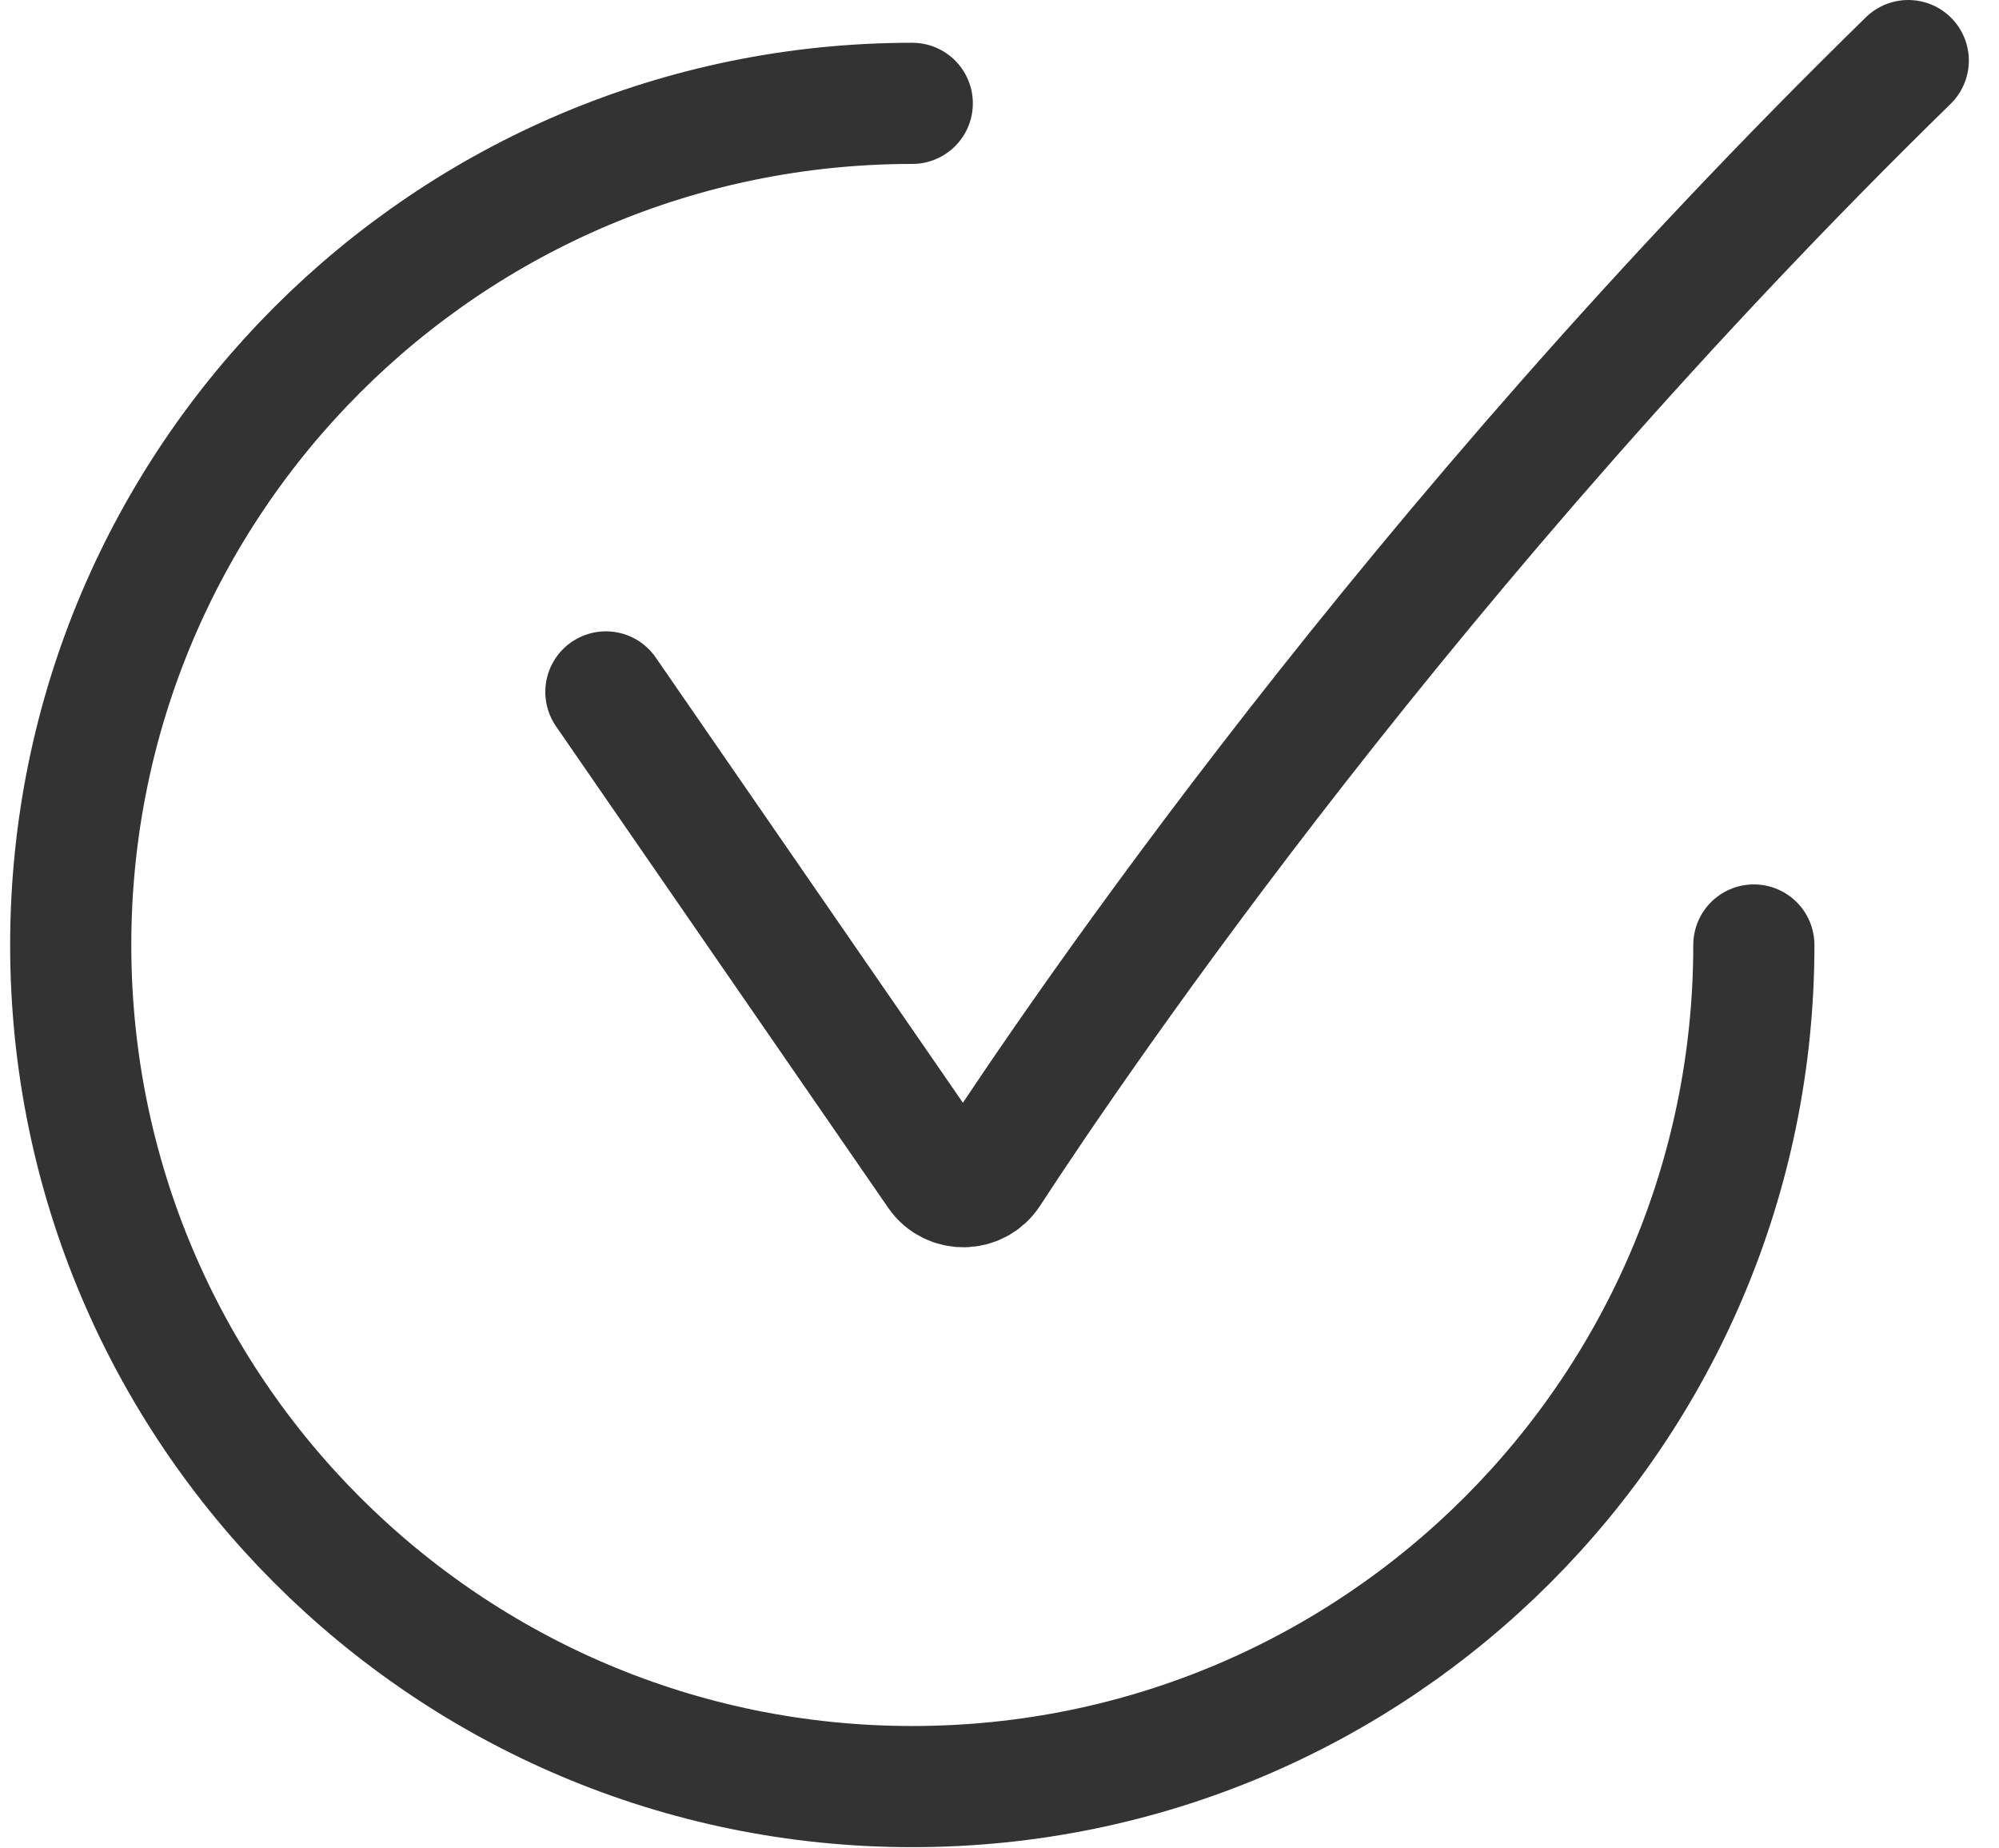
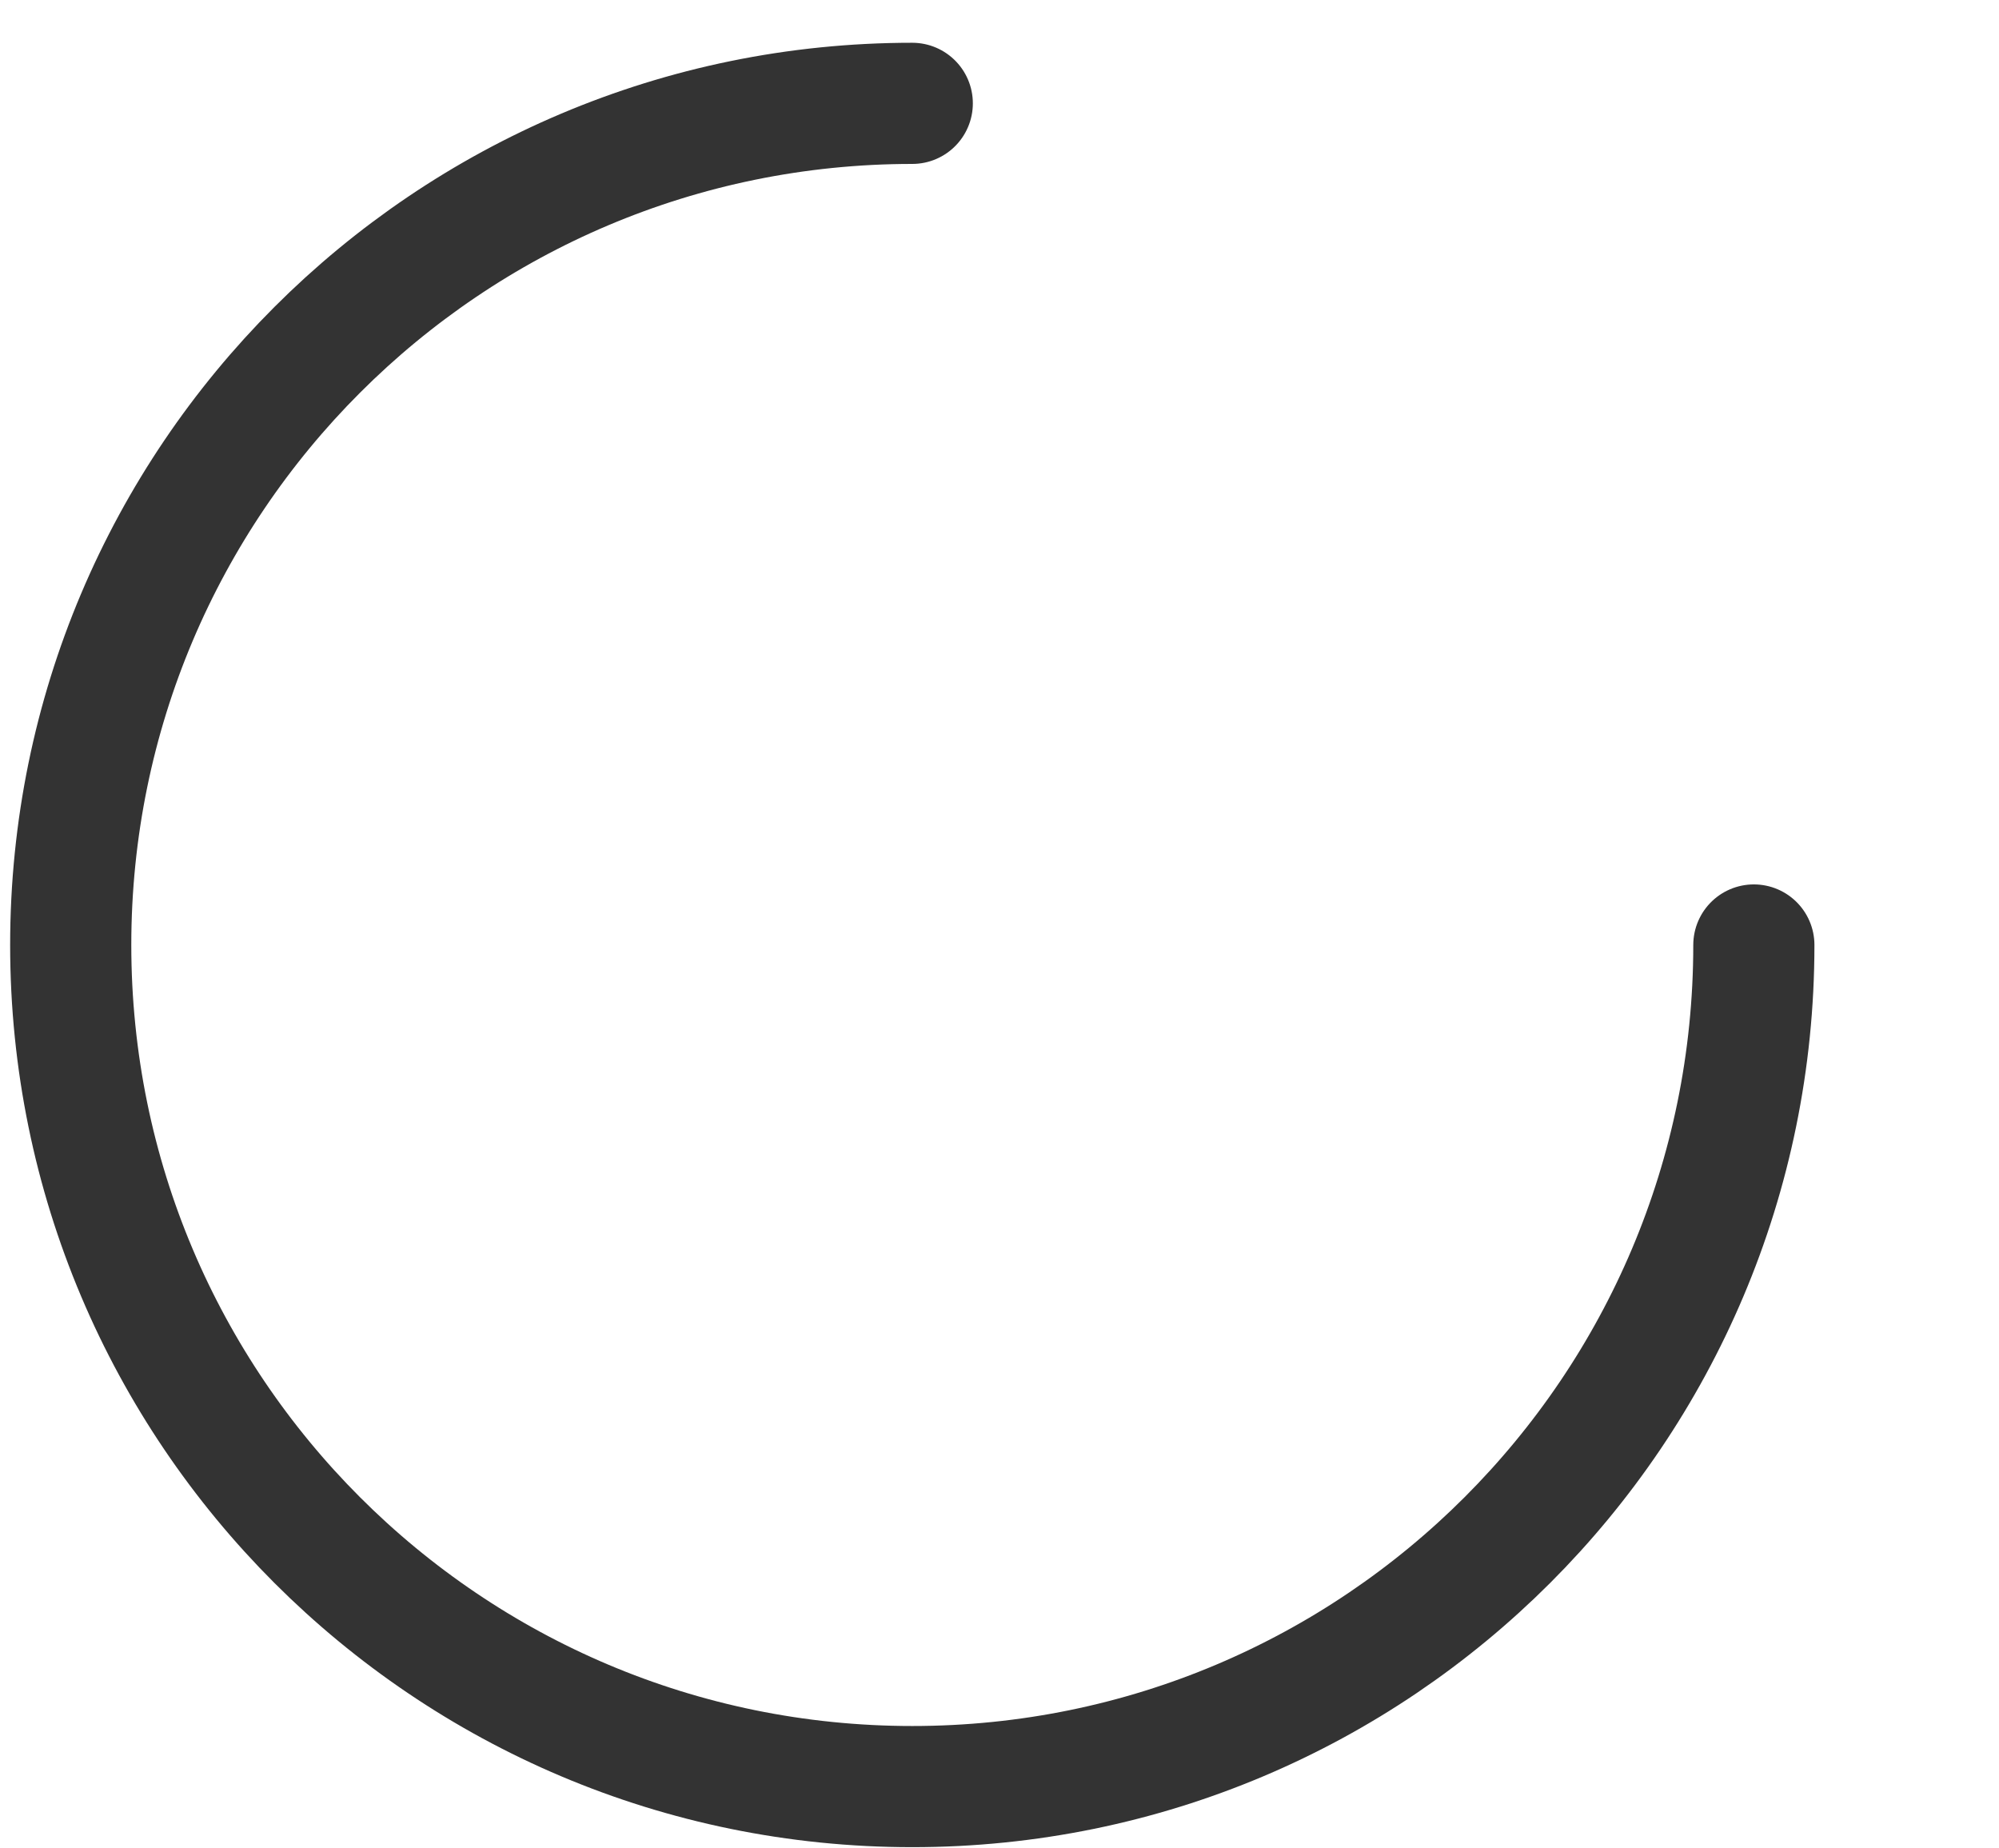
<svg xmlns="http://www.w3.org/2000/svg" width="66" height="61" viewBox="0 0 66 61" fill="none">
  <path d="M57.906 31.198C57.906 46.544 45.466 58.983 30.12 58.983C14.775 58.983 2.335 46.544 2.335 31.198C2.335 15.852 14.775 3.412 30.12 3.412" stroke="#333333" stroke-width="4" stroke-linecap="round" />
-   <path d="M20.004 22.843L30.973 38.741C31.382 39.335 32.27 39.32 32.663 38.716C35.655 34.131 46.647 17.981 63.004 2" stroke="#333333" stroke-width="4" stroke-linecap="round" />
</svg>